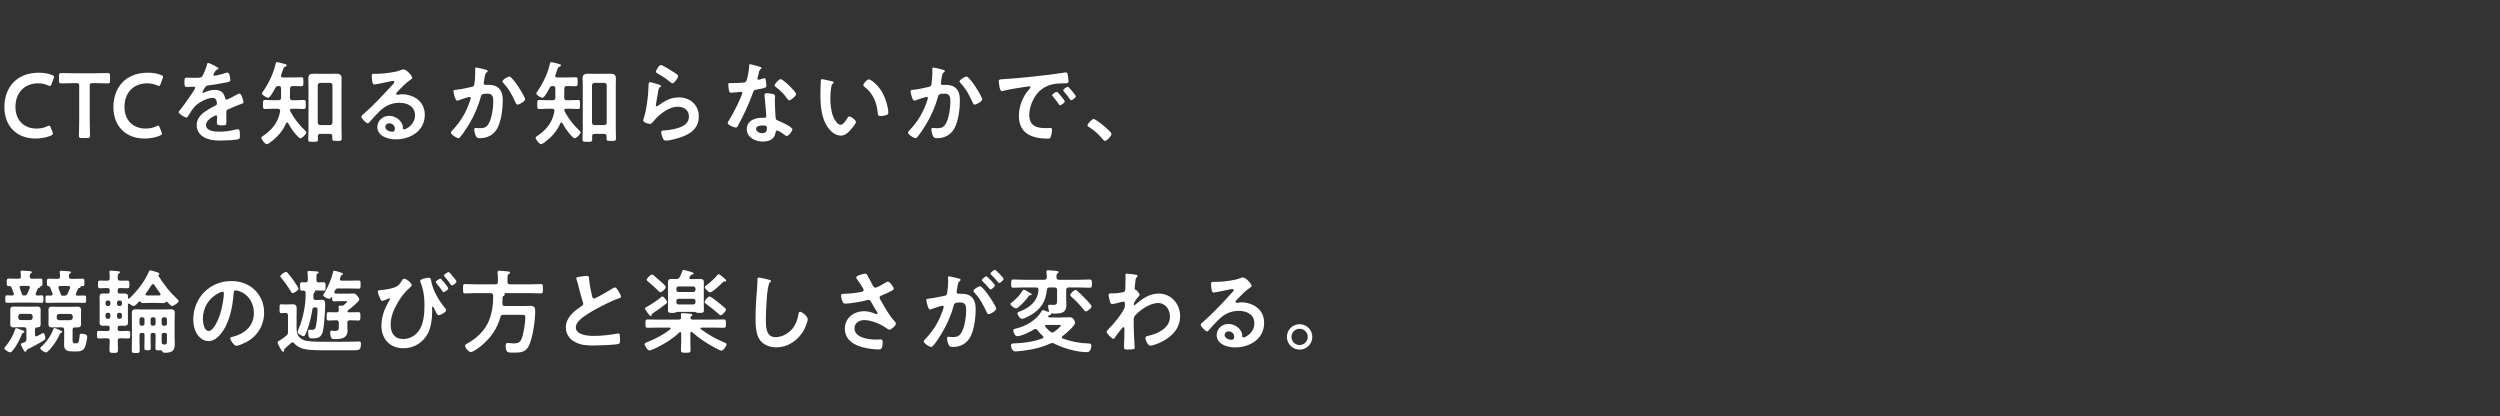
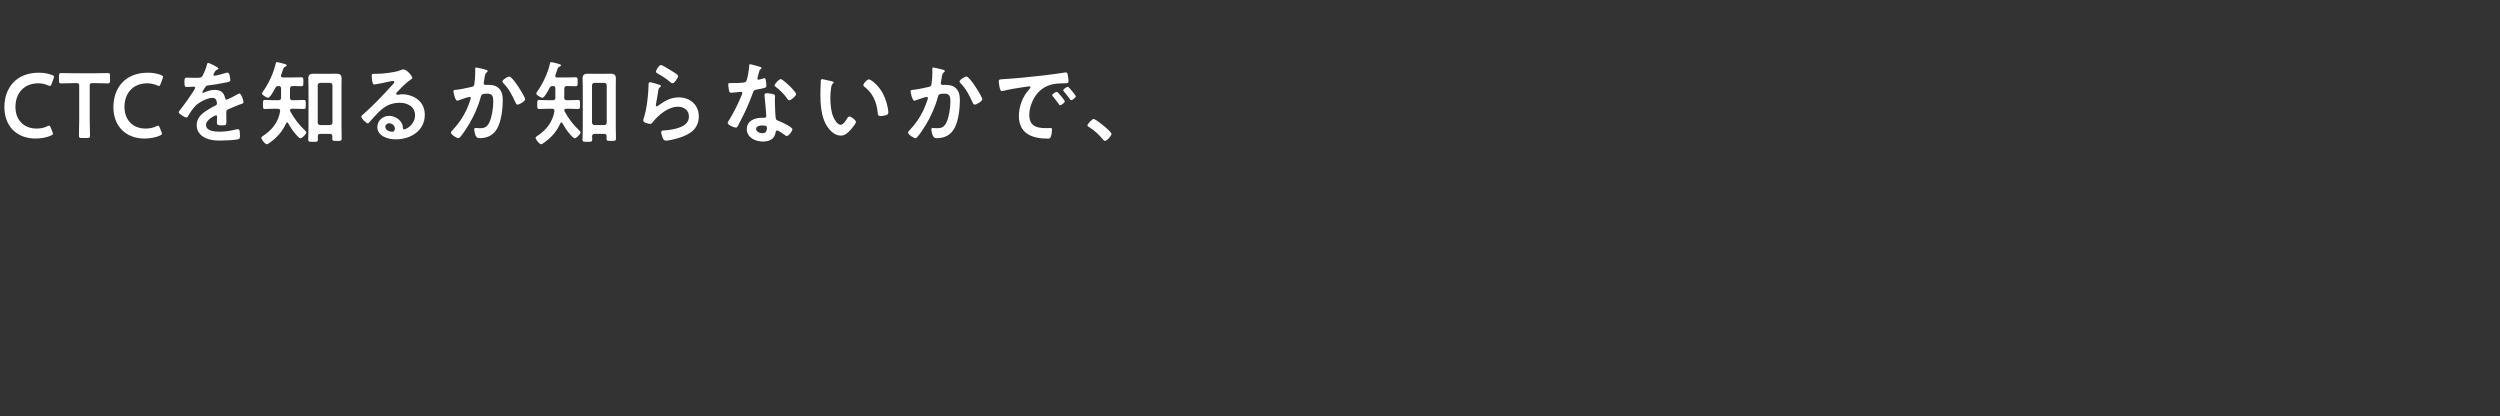
<svg xmlns="http://www.w3.org/2000/svg" width="793" height="132" viewBox="0 0 793 132" fill="none">
  <rect x="0" y="0" width="793" height="132" fill="#333333" stroke="none" />
  <path d="M16.646 41.854C16.733 42.086 16.791 42.26 16.791 42.405C16.791 42.666 16.588 42.811 16.153 43.014C14.761 43.623 12.963 43.942 11.252 43.942C5.249 43.942 1.392 39.94 1.392 33.995C1.392 27.934 5.075 23.062 12.325 23.062C13.833 23.062 15.254 23.294 16.501 23.787C16.936 23.961 17.139 24.106 17.139 24.367C17.139 24.512 17.081 24.686 16.994 24.918L16.356 26.658C16.182 27.093 16.095 27.267 15.863 27.267C15.718 27.267 15.544 27.209 15.283 27.093C14.384 26.687 13.253 26.426 12.18 26.426C7.366 26.426 4.901 29.819 4.901 33.908C4.901 37.997 7.482 40.781 11.629 40.781C12.876 40.781 14.094 40.52 14.993 40.056C15.254 39.911 15.457 39.853 15.573 39.853C15.805 39.853 15.921 40.027 16.095 40.462L16.646 41.854ZM28.461 27.238V37.968C28.461 39.65 28.548 42.84 28.548 43.043C28.548 43.652 28.374 43.768 27.707 43.768H25.88C25.213 43.768 25.039 43.652 25.039 43.043C25.039 42.84 25.126 39.65 25.126 37.968V27.238C25.126 26.513 24.981 26.368 24.256 26.368H23.357C22.139 26.368 19.645 26.455 19.442 26.455C18.833 26.455 18.717 26.281 18.717 25.614V24.019C18.717 23.352 18.833 23.178 19.442 23.178C19.645 23.178 22.284 23.236 23.647 23.236H29.969C31.332 23.236 33.971 23.178 34.174 23.178C34.783 23.178 34.899 23.352 34.899 24.019V25.614C34.899 26.281 34.783 26.455 34.174 26.455C33.971 26.455 31.477 26.368 30.259 26.368H29.331C28.606 26.368 28.461 26.513 28.461 27.238ZM51.225 41.854C51.312 42.086 51.37 42.26 51.37 42.405C51.37 42.666 51.167 42.811 50.732 43.014C49.34 43.623 47.542 43.942 45.831 43.942C39.828 43.942 35.971 39.94 35.971 33.995C35.971 27.934 39.654 23.062 46.904 23.062C48.412 23.062 49.833 23.294 51.08 23.787C51.515 23.961 51.718 24.106 51.718 24.367C51.718 24.512 51.66 24.686 51.573 24.918L50.935 26.658C50.761 27.093 50.674 27.267 50.442 27.267C50.297 27.267 50.123 27.209 49.862 27.093C48.963 26.687 47.832 26.426 46.759 26.426C41.945 26.426 39.48 29.819 39.48 33.908C39.48 37.997 42.061 40.781 46.208 40.781C47.455 40.781 48.673 40.52 49.572 40.056C49.833 39.911 50.036 39.853 50.152 39.853C50.384 39.853 50.5 40.027 50.674 40.462L51.225 41.854ZM66.043 19.959C66.304 19.959 69.291 21.293 69.291 21.728C69.291 21.902 69.088 22.018 68.943 22.076C68.479 22.25 68.363 22.395 67.986 23.062C67.899 23.207 67.696 23.555 67.696 23.729C67.696 23.932 67.841 24.019 68.015 24.019C68.595 24.019 70.77 23.41 71.379 23.207C71.582 23.12 71.901 23.033 72.104 23.033C72.597 23.033 72.742 23.497 72.829 23.903C72.916 24.28 73.061 25.063 73.061 25.469C73.061 25.962 72.133 26.078 71.524 26.194C69.697 26.571 67.87 26.89 66.043 27.093C65.579 27.151 65.463 27.209 65.173 27.557C64.999 27.789 64.187 29.036 64.187 29.239C64.187 29.355 64.303 29.442 64.419 29.442C64.593 29.442 64.796 29.355 64.941 29.268C65.927 28.833 67.029 28.514 68.102 28.514C69.958 28.514 71.031 29.297 71.408 31.124C71.466 31.385 71.553 31.617 71.843 31.617C72.191 31.617 74.772 30.225 75.236 29.964C75.439 29.877 75.758 29.674 75.99 29.674C76.541 29.674 77.237 31.907 77.237 32.4C77.237 32.748 76.918 32.864 76.367 33.038C76.251 33.096 76.106 33.125 75.961 33.183C74.801 33.618 73.67 34.111 72.539 34.604C72.017 34.807 71.785 34.981 71.785 35.561V35.938C71.785 36.837 71.814 37.707 71.814 38.606C71.814 39.65 71.669 39.766 70.567 39.766C69.32 39.766 68.798 39.708 68.798 38.954C68.798 38.316 68.856 37.678 68.856 37.069C68.856 36.808 68.769 36.576 68.479 36.576C68.334 36.576 65.347 37.852 65.347 39.65C65.347 41.593 68.16 41.767 69.552 41.767C71.495 41.767 73.061 41.506 74.946 41.042C75.12 41.013 75.323 40.984 75.526 40.984C75.903 40.984 76.106 41.303 76.106 42.956C76.106 43.826 76.077 44.058 75.439 44.203C74.337 44.464 71.118 44.58 69.871 44.58C68.218 44.58 66.826 44.493 65.289 43.826C63.52 43.043 62.389 41.651 62.389 39.679C62.389 37.069 64.506 35.648 66.507 34.459C67.087 34.111 67.696 33.792 68.305 33.502C68.595 33.357 68.827 33.183 68.827 32.835C68.827 32.632 68.74 32.226 68.682 32.023C68.537 31.385 68.073 31.037 67.406 31.037C65.782 31.037 63.114 32.429 61.983 33.589C61.142 34.43 60.156 35.938 59.547 36.982C59.46 37.127 59.344 37.272 59.141 37.272C58.619 37.272 56.676 36.112 56.676 35.59C56.676 35.358 56.908 35.126 57.053 34.952C57.72 34.227 61.925 28.398 61.925 27.847C61.925 27.586 61.693 27.499 61.287 27.499C60.823 27.499 60.156 27.586 59.257 27.586C58.619 27.586 58.503 27.441 58.503 25.962C58.503 24.802 58.619 24.628 59.344 24.628C59.837 24.628 60.591 24.686 61.432 24.686H62.273C63.027 24.686 63.81 24.657 64.071 24.309C64.564 23.671 65.434 21.409 65.637 20.568C65.695 20.249 65.753 19.959 66.043 19.959ZM101.597 39.679H104.671C105.164 39.621 105.454 39.36 105.454 38.867V27.093C105.454 26.6 105.164 26.339 104.671 26.281H101.597C101.075 26.339 100.785 26.6 100.785 27.093V38.867C100.785 39.36 101.075 39.621 101.597 39.679ZM104.642 42.463H101.597C101.075 42.463 100.843 42.695 100.814 43.246C100.843 43.565 100.843 43.884 100.843 44.232C100.843 45.015 100.495 44.986 99.335 44.986C98.175 44.986 97.769 45.015 97.769 44.261C97.769 43.101 97.856 41.97 97.856 40.81V27.528C97.856 26.658 97.798 25.759 97.798 24.86C97.798 23.671 98.407 23.381 99.509 23.381C100.176 23.381 100.843 23.41 101.51 23.41H104.642C105.309 23.41 105.976 23.381 106.643 23.381C107.716 23.381 108.354 23.642 108.354 24.86C108.354 25.759 108.325 26.629 108.325 27.528V40.52C108.325 41.651 108.383 42.782 108.383 43.942C108.383 44.725 108.006 44.696 106.875 44.696C105.744 44.696 105.396 44.725 105.396 43.942C105.396 43.71 105.425 43.478 105.425 43.246C105.396 42.695 105.164 42.463 104.642 42.463ZM91.969 31.037C92.027 31.559 92.23 31.791 92.752 31.791H93.564C94.521 31.791 95.565 31.704 96.377 31.704C97.015 31.704 96.986 32.052 96.986 33.154C96.986 34.227 97.015 34.575 96.377 34.575C95.623 34.575 94.579 34.488 93.564 34.488H92.607C92.317 34.517 91.998 34.575 91.998 34.923C91.998 35.097 92.056 35.242 92.143 35.416C93.332 37.62 94.927 39.679 96.754 41.39C96.928 41.564 97.16 41.767 97.16 42.028C97.16 42.55 95.826 43.855 95.304 43.855C94.927 43.855 94.231 43.072 93.97 42.782C92.955 41.651 92.114 40.375 91.389 39.041C91.331 38.925 91.244 38.838 91.099 38.838C90.925 38.838 90.838 38.954 90.751 39.099C89.591 41.738 87.88 43.594 85.56 45.276C85.299 45.45 84.893 45.74 84.603 45.74C84.081 45.74 82.892 44.232 82.892 43.739C82.892 43.42 83.356 43.159 83.82 42.84C86.488 41.013 88.373 38.49 88.866 35.242C88.895 34.72 88.663 34.546 88.141 34.488H86.836C85.85 34.488 84.806 34.575 84.023 34.575C83.385 34.575 83.414 34.169 83.414 33.154C83.414 32.11 83.385 31.704 84.023 31.704C84.864 31.704 85.879 31.791 86.836 31.791H88.344C88.866 31.791 89.156 31.559 89.156 31.037V28.108C89.156 27.499 88.953 27.296 88.344 27.296C87.793 27.296 87.619 27.412 87.329 27.876C87.039 28.485 85.676 31.037 85.038 31.037C84.777 31.037 83.095 30.196 83.095 29.674C83.095 29.471 83.443 29.007 83.559 28.833C85.357 26.223 86.749 23.207 87.474 20.104C87.503 19.93 87.561 19.698 87.822 19.698C88.025 19.698 89.04 19.959 89.301 20.017C89.533 20.075 89.736 20.133 89.939 20.191C90.635 20.365 90.925 20.423 90.925 20.713C90.925 20.945 90.635 21.09 90.461 21.177C90.026 21.322 89.997 21.438 89.736 22.163C89.62 22.54 89.446 23.062 89.156 23.845C89.156 23.932 89.127 24.019 89.127 24.077C89.127 24.454 89.388 24.541 89.707 24.57H92.839C93.767 24.57 94.724 24.512 95.565 24.512C96.261 24.512 96.232 24.831 96.232 25.962C96.232 27.064 96.261 27.354 95.565 27.354C94.753 27.354 93.767 27.267 92.839 27.296C92.259 27.296 92.056 27.528 91.998 28.079C91.998 29.065 91.998 30.051 91.969 31.037ZM125.261 40.81C125.261 39.911 124.478 39.099 123.463 39.099C122.825 39.099 122.216 39.563 122.216 40.259C122.216 41.303 123.608 41.796 124.478 41.796C125.029 41.796 125.261 41.274 125.261 40.81ZM127.958 22.018C129.118 22.018 130.8 24.222 130.8 24.715C130.8 24.918 130.481 25.092 130.162 25.324C128.538 26.455 127.32 27.789 125.957 29.21C125.841 29.326 125.667 29.529 125.667 29.703C125.667 29.935 125.899 30.08 126.16 30.08C126.276 30.08 126.421 30.051 126.537 30.022C126.914 29.935 127.349 29.906 127.726 29.906C128.886 29.906 130.249 30.254 131.293 30.776C133.555 31.936 134.744 33.879 134.744 36.402C134.744 41.535 130.191 44.203 125.522 44.203C123.115 44.203 119.693 43.217 119.693 40.259C119.693 38.258 121.462 36.75 123.405 36.75C124.913 36.75 126.45 37.562 127.262 38.809C127.697 39.476 127.784 39.911 127.784 40.665C127.813 40.868 127.9 41.042 128.132 41.042C128.886 41.042 131.641 39.505 131.641 36.576C131.641 33.763 129.263 32.603 126.74 32.603C124.101 32.603 122.1 33.618 120.244 35.445C119.113 36.547 118.069 37.736 117.025 38.925C116.938 39.041 116.851 39.128 116.706 39.128C116.097 39.128 114.618 37.504 114.618 37.04C114.618 36.692 115.053 36.373 115.314 36.17C118.301 33.589 121.665 29.993 124.333 27.064C124.565 26.832 125.087 26.31 125.087 26.02C125.087 25.759 124.826 25.672 124.594 25.672C124.449 25.672 124.072 25.759 123.898 25.788C123.202 25.962 119.113 26.803 118.649 26.803C118.011 26.803 117.924 24.628 117.924 24.135C117.924 23.468 117.953 23.41 118.823 23.41H119.519C121.375 23.41 125.174 23.004 126.856 22.337C127.175 22.221 127.639 22.018 127.958 22.018ZM161.569 24.28C162.642 24.28 166.586 30.747 166.586 31.472C166.586 32.11 164.759 33.183 164.179 33.183C163.802 33.183 163.657 32.806 163.512 32.516C162.352 30.022 161.569 28.369 159.626 26.31C159.51 26.194 159.365 26.02 159.365 25.817C159.365 25.295 161.047 24.28 161.569 24.28ZM151.042 21.409C151.332 21.409 153.536 21.96 153.971 22.076C154.203 22.134 154.696 22.221 154.696 22.54C154.696 22.714 154.58 22.801 154.464 22.888C153.913 23.294 153.855 23.758 153.681 24.773C153.623 25.121 153.565 25.527 153.478 26.02C153.449 26.107 153.42 26.252 153.42 26.339C153.42 26.745 153.71 26.948 154.058 26.948C154.174 26.948 154.29 26.919 154.406 26.919C155.595 26.919 156.668 26.919 157.712 27.586C159.162 28.514 159.481 30.196 159.481 31.791C159.481 34.459 159.017 38.374 157.741 40.694C156.581 42.811 154.609 43.826 152.26 43.826C151.622 43.826 151.245 43.739 150.926 43.13C150.694 42.637 150.433 41.622 150.433 41.071C150.433 40.781 150.52 40.578 150.81 40.578C151.1 40.578 151.593 40.665 152.173 40.665C153.739 40.665 154.464 40.317 155.189 38.896C156.03 37.214 156.465 34.198 156.465 32.342C156.465 30.892 156.378 29.703 154.638 29.703C152.985 29.703 152.695 29.935 152.492 30.747C151.738 33.676 150.346 36.779 148.809 39.36C148.113 40.491 146.779 42.608 145.909 43.536C145.764 43.681 145.59 43.826 145.387 43.826C144.894 43.826 143.038 42.724 143.038 42.057C143.038 41.796 143.27 41.564 143.444 41.39C145.735 38.983 147.417 36.402 148.606 33.299C148.751 32.951 149.331 31.385 149.331 31.124C149.331 30.892 149.186 30.747 148.954 30.747C148.548 30.747 146.141 31.559 145.648 31.762C145.474 31.82 145.213 31.936 145.039 31.936C144.314 31.936 143.821 29.094 143.821 28.949C143.821 28.514 144.314 28.514 144.691 28.485C146.199 28.34 148.026 27.905 149.505 27.586C150.085 27.47 150.375 27.325 150.462 26.716C150.636 25.701 150.752 24.019 150.752 22.975C150.752 22.656 150.723 22.337 150.723 21.989C150.723 21.757 150.723 21.409 151.042 21.409ZM188.597 39.679H191.671C192.164 39.621 192.454 39.36 192.454 38.867V27.093C192.454 26.6 192.164 26.339 191.671 26.281H188.597C188.075 26.339 187.785 26.6 187.785 27.093V38.867C187.785 39.36 188.075 39.621 188.597 39.679ZM191.642 42.463H188.597C188.075 42.463 187.843 42.695 187.814 43.246C187.843 43.565 187.843 43.884 187.843 44.232C187.843 45.015 187.495 44.986 186.335 44.986C185.175 44.986 184.769 45.015 184.769 44.261C184.769 43.101 184.856 41.97 184.856 40.81V27.528C184.856 26.658 184.798 25.759 184.798 24.86C184.798 23.671 185.407 23.381 186.509 23.381C187.176 23.381 187.843 23.41 188.51 23.41H191.642C192.309 23.41 192.976 23.381 193.643 23.381C194.716 23.381 195.354 23.642 195.354 24.86C195.354 25.759 195.325 26.629 195.325 27.528V40.52C195.325 41.651 195.383 42.782 195.383 43.942C195.383 44.725 195.006 44.696 193.875 44.696C192.744 44.696 192.396 44.725 192.396 43.942C192.396 43.71 192.425 43.478 192.425 43.246C192.396 42.695 192.164 42.463 191.642 42.463ZM178.969 31.037C179.027 31.559 179.23 31.791 179.752 31.791H180.564C181.521 31.791 182.565 31.704 183.377 31.704C184.015 31.704 183.986 32.052 183.986 33.154C183.986 34.227 184.015 34.575 183.377 34.575C182.623 34.575 181.579 34.488 180.564 34.488H179.607C179.317 34.517 178.998 34.575 178.998 34.923C178.998 35.097 179.056 35.242 179.143 35.416C180.332 37.62 181.927 39.679 183.754 41.39C183.928 41.564 184.16 41.767 184.16 42.028C184.16 42.55 182.826 43.855 182.304 43.855C181.927 43.855 181.231 43.072 180.97 42.782C179.955 41.651 179.114 40.375 178.389 39.041C178.331 38.925 178.244 38.838 178.099 38.838C177.925 38.838 177.838 38.954 177.751 39.099C176.591 41.738 174.88 43.594 172.56 45.276C172.299 45.45 171.893 45.74 171.603 45.74C171.081 45.74 169.892 44.232 169.892 43.739C169.892 43.42 170.356 43.159 170.82 42.84C173.488 41.013 175.373 38.49 175.866 35.242C175.895 34.72 175.663 34.546 175.141 34.488H173.836C172.85 34.488 171.806 34.575 171.023 34.575C170.385 34.575 170.414 34.169 170.414 33.154C170.414 32.11 170.385 31.704 171.023 31.704C171.864 31.704 172.879 31.791 173.836 31.791H175.344C175.866 31.791 176.156 31.559 176.156 31.037V28.108C176.156 27.499 175.953 27.296 175.344 27.296C174.793 27.296 174.619 27.412 174.329 27.876C174.039 28.485 172.676 31.037 172.038 31.037C171.777 31.037 170.095 30.196 170.095 29.674C170.095 29.471 170.443 29.007 170.559 28.833C172.357 26.223 173.749 23.207 174.474 20.104C174.503 19.93 174.561 19.698 174.822 19.698C175.025 19.698 176.04 19.959 176.301 20.017C176.533 20.075 176.736 20.133 176.939 20.191C177.635 20.365 177.925 20.423 177.925 20.713C177.925 20.945 177.635 21.09 177.461 21.177C177.026 21.322 176.997 21.438 176.736 22.163C176.62 22.54 176.446 23.062 176.156 23.845C176.156 23.932 176.127 24.019 176.127 24.077C176.127 24.454 176.388 24.541 176.707 24.57H179.839C180.767 24.57 181.724 24.512 182.565 24.512C183.261 24.512 183.232 24.831 183.232 25.962C183.232 27.064 183.261 27.354 182.565 27.354C181.753 27.354 180.767 27.267 179.839 27.296C179.259 27.296 179.056 27.528 178.998 28.079C178.998 29.065 178.998 30.051 178.969 31.037ZM206.2 26.078C206.635 26.078 208.665 26.716 209.158 26.89C209.361 26.977 209.68 27.064 209.68 27.296C209.68 27.47 209.535 27.557 209.419 27.615C208.955 27.905 208.926 28.166 208.81 28.746C208.578 30.08 208.404 31.443 208.114 32.777C208.085 32.951 208.027 33.212 208.027 33.386C208.027 33.56 208.114 33.734 208.317 33.734C208.462 33.734 208.578 33.647 208.694 33.56C210.84 32.052 212.58 30.892 215.335 30.892C218.902 30.892 221.657 33.27 221.657 36.924C221.657 41.042 218.583 42.782 215.074 43.826C214.175 44.087 212.203 44.609 211.304 44.609C210.666 44.609 210.492 44.348 210.231 43.797C210.028 43.362 209.738 42.405 209.738 41.912C209.738 41.448 210.086 41.419 210.463 41.39C211.71 41.332 213.102 41.129 214.32 40.81C216.379 40.288 218.525 39.389 218.525 36.924C218.525 34.923 216.901 33.85 215.045 33.85C212 33.85 208.926 36.402 207.099 38.693C206.867 38.983 206.635 39.302 206.229 39.302C205.968 39.302 204.025 39.012 204.025 38.171C204.025 37.881 204.228 37.446 204.315 37.156C204.576 36.228 204.808 35.271 204.982 34.314C205.359 32.226 205.591 30.109 205.678 27.992C205.678 27.76 205.707 27.557 205.707 27.354C205.707 26.513 205.736 26.078 206.2 26.078ZM208.056 22.743C208.056 22.366 208.984 20.626 209.68 20.626C210.115 20.626 212.464 22.134 212.986 22.453C213.421 22.714 215.103 23.642 215.103 24.135C215.103 24.657 213.914 26.426 213.305 26.426C212.986 26.426 212.609 26.02 212.377 25.846C211.275 24.918 209.97 24.077 208.723 23.381C208.433 23.207 208.056 23.062 208.056 22.743ZM241.783 39.795C241.087 39.795 239.84 39.969 239.84 40.897C239.84 41.796 241 42.26 241.754 42.26C242.798 42.26 243.262 41.709 243.262 40.694C243.262 40.114 243.233 39.795 241.783 39.795ZM243.204 29.558C243.755 29.558 244.741 29.732 245.263 29.848C245.582 29.935 245.843 30.109 245.843 30.457C245.843 30.515 245.785 31.385 245.785 31.994C245.785 32.835 245.93 37.011 246.075 37.62C246.162 38.055 246.539 38.171 246.974 38.345C247.061 38.374 247.177 38.432 247.264 38.461C247.931 38.722 251.353 40.317 251.353 41.013C251.353 41.477 250.28 43.13 249.555 43.13C249.265 43.13 249.004 42.869 248.801 42.724C248.366 42.405 246.945 41.39 246.481 41.39C246.162 41.39 246.046 41.796 246.017 42.057C245.669 44.174 243.958 44.899 241.986 44.899C239.637 44.899 236.882 43.652 236.882 40.955C236.882 38.287 239.405 37.359 241.696 37.359H242.45C242.798 37.359 243.059 37.214 243.059 36.866C243.059 35.938 242.624 31.733 242.537 30.602C242.537 30.457 242.508 30.341 242.508 30.196C242.508 29.732 242.769 29.558 243.204 29.558ZM247.641 25.092C248.366 25.092 252.513 29.065 252.513 29.819C252.513 30.515 250.86 31.82 250.338 31.82C250.048 31.82 249.845 31.501 249.7 31.298C248.801 29.935 247.38 28.543 246.075 27.557C245.959 27.47 245.698 27.296 245.698 27.093C245.698 26.687 247.032 25.092 247.641 25.092ZM237.897 20.365C238.216 20.365 240.623 21.061 241.087 21.206C241.232 21.264 241.551 21.351 241.551 21.554C241.551 21.757 241.348 21.873 241.087 22.076C240.855 22.279 240.652 23.294 240.565 23.613C240.478 23.845 240.246 24.773 240.246 24.918C240.246 25.121 240.362 25.295 240.565 25.295C240.768 25.295 241.957 24.947 242.218 24.86C242.305 24.831 242.421 24.802 242.508 24.802C242.856 24.802 242.885 25.324 242.943 25.672C243.001 26.078 243.088 26.803 243.088 27.209C243.088 27.847 242.74 27.905 240.072 28.398C239.028 28.572 239.057 28.775 238.709 29.732C237.433 33.299 235.78 36.75 233.982 40.056C233.808 40.346 233.721 40.462 233.402 40.462C232.764 40.462 230.821 39.621 230.821 39.012C230.821 38.751 231.198 38.2 231.343 37.968C232.532 36.025 233.924 33.357 234.794 31.269C234.939 30.95 235.461 29.732 235.461 29.5C235.461 29.326 235.316 29.123 235.055 29.123C234.823 29.123 232.59 29.413 231.923 29.413C231.43 29.413 231.314 29.152 231.198 28.485C231.14 28.137 230.995 27.093 230.995 26.803C230.995 26.426 231.198 26.339 231.517 26.339H232.851C233.837 26.339 234.852 26.31 235.838 26.194C236.215 26.136 236.476 26.107 236.708 25.73C237.143 25.005 237.636 21.786 237.636 20.858C237.636 20.655 237.636 20.365 237.897 20.365ZM273.857 27.006C273.857 26.455 275.017 25.179 275.597 25.179C276.235 25.179 278.671 27.006 280.063 29.674C280.875 31.211 281.774 33.966 281.774 35.706C281.774 36.257 281.484 36.402 280.991 36.547C280.527 36.692 279.86 36.808 279.367 36.808C278.439 36.808 278.468 36.402 278.41 35.706C278.062 32.313 276.873 29.558 274.118 27.441C273.944 27.325 273.857 27.209 273.857 27.006ZM260.778 25.121C261.155 25.121 263.301 25.672 263.794 25.759C264.026 25.817 264.432 25.875 264.432 26.165C264.432 26.339 264.316 26.397 264.142 26.542C263.736 26.861 263.707 27.441 263.62 27.934C263.475 28.949 263.388 29.964 263.388 31.008C263.388 32.951 263.562 35.242 264.316 37.069C264.664 37.881 265.621 39.592 266.636 39.592C267.448 39.592 268.289 38.316 268.637 37.678C268.811 37.388 269.043 36.953 269.42 36.953C270.029 36.953 271.508 38.142 271.508 38.664C271.508 39.215 270.203 40.723 269.797 41.187C268.956 42.144 268.057 43.014 266.694 43.014C264.548 43.014 262.866 41.071 261.909 39.302C260.459 36.576 260.227 32.922 260.227 29.848C260.227 29.384 260.314 25.701 260.372 25.44C260.401 25.208 260.575 25.121 260.778 25.121ZM306.569 24.28C307.642 24.28 311.586 30.747 311.586 31.472C311.586 32.11 309.759 33.183 309.179 33.183C308.802 33.183 308.657 32.806 308.512 32.516C307.352 30.022 306.569 28.369 304.626 26.31C304.51 26.194 304.365 26.02 304.365 25.817C304.365 25.295 306.047 24.28 306.569 24.28ZM296.042 21.409C296.332 21.409 298.536 21.96 298.971 22.076C299.203 22.134 299.696 22.221 299.696 22.54C299.696 22.714 299.58 22.801 299.464 22.888C298.913 23.294 298.855 23.758 298.681 24.773C298.623 25.121 298.565 25.527 298.478 26.02C298.449 26.107 298.42 26.252 298.42 26.339C298.42 26.745 298.71 26.948 299.058 26.948C299.174 26.948 299.29 26.919 299.406 26.919C300.595 26.919 301.668 26.919 302.712 27.586C304.162 28.514 304.481 30.196 304.481 31.791C304.481 34.459 304.017 38.374 302.741 40.694C301.581 42.811 299.609 43.826 297.26 43.826C296.622 43.826 296.245 43.739 295.926 43.13C295.694 42.637 295.433 41.622 295.433 41.071C295.433 40.781 295.52 40.578 295.81 40.578C296.1 40.578 296.593 40.665 297.173 40.665C298.739 40.665 299.464 40.317 300.189 38.896C301.03 37.214 301.465 34.198 301.465 32.342C301.465 30.892 301.378 29.703 299.638 29.703C297.985 29.703 297.695 29.935 297.492 30.747C296.738 33.676 295.346 36.779 293.809 39.36C293.113 40.491 291.779 42.608 290.909 43.536C290.764 43.681 290.59 43.826 290.387 43.826C289.894 43.826 288.038 42.724 288.038 42.057C288.038 41.796 288.27 41.564 288.444 41.39C290.735 38.983 292.417 36.402 293.606 33.299C293.751 32.951 294.331 31.385 294.331 31.124C294.331 30.892 294.186 30.747 293.954 30.747C293.548 30.747 291.141 31.559 290.648 31.762C290.474 31.82 290.213 31.936 290.039 31.936C289.314 31.936 288.821 29.094 288.821 28.949C288.821 28.514 289.314 28.514 289.691 28.485C291.199 28.34 293.026 27.905 294.505 27.586C295.085 27.47 295.375 27.325 295.462 26.716C295.636 25.701 295.752 24.019 295.752 22.975C295.752 22.656 295.723 22.337 295.723 21.989C295.723 21.757 295.723 21.409 296.042 21.409ZM316.806 25.846C316.806 25.092 317.212 25.179 318.488 25.092C322.722 24.831 326.956 24.396 331.161 23.903C333.365 23.642 335.569 23.352 337.744 23.004C337.86 22.975 338.005 22.975 338.121 22.975C338.556 22.975 338.614 23.352 338.672 23.7C338.788 24.193 338.933 25.324 338.933 25.817C338.933 26.455 338.324 26.397 337.628 26.426C335.946 26.455 334.467 26.455 332.814 27.035C330.581 27.847 329.015 29.268 327.884 31.356C327.043 32.893 326.492 34.691 326.492 36.46C326.492 39.824 328.638 40.636 331.596 40.636C332.089 40.636 332.727 40.607 333.046 40.607C333.481 40.607 333.713 40.636 333.713 41.1C333.713 41.68 333.51 42.956 333.278 43.478C333.075 43.913 332.843 43.971 332.35 43.971C327.42 43.971 323.186 42.405 323.186 36.75C323.186 33.792 324.404 30.602 326.376 28.427C326.695 28.079 326.869 27.876 326.869 27.731C326.869 27.47 326.637 27.383 326.434 27.383C326.231 27.383 324.897 27.615 324.607 27.644C322.664 27.934 320.054 28.34 318.198 28.833C318.053 28.862 317.908 28.891 317.763 28.891C317.357 28.891 317.212 28.253 317.125 27.934C317.009 27.441 316.806 26.339 316.806 25.846ZM338.73 27.528C339.02 27.528 341.253 30.225 341.253 30.573C341.253 30.979 340.122 31.791 339.774 31.791C339.571 31.791 339.455 31.559 339.339 31.414C338.875 30.718 338.034 29.645 337.454 29.007C337.367 28.92 337.251 28.746 337.251 28.63C337.251 28.282 338.382 27.528 338.73 27.528ZM335.221 29.123C335.54 29.123 337.744 31.82 337.744 32.168C337.744 32.603 336.584 33.386 336.265 33.386C336.062 33.386 335.975 33.183 335.859 33.038C335.279 32.197 334.641 31.385 334.003 30.602C333.916 30.515 333.742 30.341 333.742 30.196C333.742 29.848 334.902 29.123 335.221 29.123ZM344.943 39.766C344.943 39.273 346.422 37.736 346.915 37.736C347.582 37.736 352.57 41.738 352.57 42.463C352.57 43.101 351.12 44.696 350.453 44.696C350.221 44.696 350.018 44.435 349.873 44.261C348.626 42.724 347.147 41.361 345.465 40.317C345.262 40.201 344.943 40.027 344.943 39.766Z" fill="white" />
-   <path d="M18.531 104.519C18.763 104.635 18.966 104.722 19.111 104.78C19.314 104.838 19.72 105.012 19.72 105.273C19.72 105.36 19.633 105.505 19.372 105.592C19.14 105.65 19.053 105.708 18.908 106.085C17.922 108.492 15.283 111.798 14.558 111.798C14.21 111.798 12.76 110.957 12.76 110.435C12.76 110.232 12.963 110.087 13.108 109.971C14.703 108.579 16.182 106.462 16.907 104.461C16.965 104.287 17.023 104.055 17.255 104.055C17.516 104.055 18.067 104.316 18.531 104.519ZM6.554 104.577C6.844 104.693 7.105 104.78 7.279 104.838C7.453 104.896 7.743 105.012 7.743 105.244C7.743 105.418 7.54 105.505 7.395 105.563C7.076 105.65 7.076 105.708 6.931 106.056C6.206 107.854 5.162 109.884 3.886 111.363C3.712 111.566 3.567 111.769 3.277 111.769C2.784 111.769 1.392 111.015 1.392 110.464C1.392 110.29 1.566 110.087 1.682 109.971C3.045 108.347 4.06 106.694 4.727 104.664C4.843 104.345 4.872 104.084 5.133 104.084C5.365 104.084 6.032 104.345 6.554 104.577ZM17.98 100.372V100.749C18.038 101.271 18.299 101.503 18.792 101.561H22.272C22.765 101.503 23.026 101.271 23.084 100.749V100.372C23.026 99.879 22.765 99.589 22.272 99.589H18.792C18.299 99.589 18.038 99.879 17.98 100.372ZM24.534 103.852H23.78C23.229 103.852 23.026 104.084 23.026 104.635V107.912C23.026 108.869 23.316 108.898 23.867 108.898H24.099C24.882 108.898 25.056 108.492 25.23 106.781C25.288 106.027 25.259 105.853 25.868 105.853C26.535 105.853 27.666 105.998 27.666 106.839C27.666 107.245 27.55 107.651 27.492 108.028C27.318 108.898 27.115 110.116 26.506 110.783C25.984 111.363 25.143 111.479 24.389 111.479H23.229C21.692 111.479 20.329 111.334 20.329 109.42C20.329 108.782 20.358 108.144 20.358 107.535V104.635C20.358 104.055 20.126 103.823 19.546 103.823H18.241C17.661 103.823 17.11 103.852 16.559 103.852C15.805 103.852 15.37 103.649 15.37 102.808C15.37 102.402 15.399 102.025 15.399 101.619V99.531C15.399 99.125 15.37 98.719 15.37 98.313C15.37 97.53 15.776 97.269 16.501 97.269C17.081 97.269 17.661 97.327 18.241 97.327H22.852C23.403 97.327 23.983 97.269 24.534 97.269C25.317 97.269 25.723 97.53 25.723 98.342C25.723 98.748 25.694 99.125 25.694 99.531V101.619C25.694 101.996 25.723 102.402 25.723 102.779C25.723 103.62 25.288 103.852 24.534 103.852ZM19.256 93.267C19.343 93.586 19.459 93.789 19.807 93.789H20.358C20.996 93.789 21.228 93.644 21.489 93.093C21.75 92.542 21.982 91.991 22.185 91.44C22.214 91.324 22.243 91.295 22.243 91.179C22.243 90.831 21.953 90.715 21.663 90.715H19.082C18.792 90.715 18.531 90.831 18.531 91.179C18.531 91.266 18.531 91.353 18.56 91.44C18.734 91.846 19.14 92.89 19.256 93.267ZM21.837 87.67C21.837 88.25 22.069 88.453 22.62 88.453H23.374C24.302 88.453 25.23 88.395 26.187 88.395C26.796 88.395 26.767 88.714 26.767 89.584C26.767 90.541 26.767 90.773 26.129 90.773C25.984 90.773 25.81 90.744 25.665 90.744C25.578 90.773 25.578 90.802 25.578 90.918C25.578 91.121 25.491 91.266 25.288 91.295C25.027 91.324 24.824 91.382 24.737 91.643C24.505 92.107 24.331 92.6 24.099 93.064C24.07 93.151 24.041 93.238 24.041 93.325C24.041 93.76 24.447 93.76 24.592 93.789C25.317 93.789 26.042 93.731 26.738 93.731C27.318 93.731 27.318 94.021 27.318 94.92C27.318 95.79 27.318 96.08 26.738 96.08C26.071 96.08 25.114 96.022 24.244 96.022H17.487C16.617 96.022 15.631 96.08 14.993 96.08C14.413 96.08 14.413 95.819 14.413 94.92C14.413 93.992 14.413 93.731 14.993 93.731C15.312 93.731 15.776 93.76 16.124 93.76C16.414 93.731 16.704 93.644 16.704 93.296C16.704 93.209 16.675 93.151 16.646 93.064C16.414 92.455 16.153 91.875 15.95 91.266C15.805 90.947 15.689 90.831 15.341 90.773C14.906 90.715 14.877 90.483 14.877 89.584C14.877 88.685 14.877 88.395 15.457 88.395C16.385 88.395 17.313 88.482 18.241 88.453C18.792 88.453 19.024 88.25 19.053 87.699C19.024 87.322 19.053 86.887 18.966 86.51C18.966 86.452 18.937 86.336 18.937 86.249C18.937 85.93 19.169 85.901 19.43 85.901C19.952 85.901 21.17 85.988 21.692 86.046C21.982 86.075 22.504 86.075 22.504 86.423C22.504 86.568 22.359 86.655 22.156 86.8C21.837 87.003 21.837 87.264 21.837 87.67ZM5.8 100.343V100.749C5.858 101.242 6.09 101.532 6.612 101.532H9.57C10.063 101.532 10.353 101.242 10.353 100.749V100.343C10.353 99.85 10.063 99.56 9.57 99.56H6.612C6.09 99.56 5.858 99.85 5.8 100.343ZM11.745 103.852C11.281 103.852 11.107 104.055 11.107 104.519V106.172C11.107 106.433 11.194 106.694 11.513 106.694C11.716 106.694 12.325 106.317 12.499 106.23C13.021 105.94 13.601 105.621 13.659 105.621C14.007 105.621 14.355 106.317 14.355 107.1C14.355 107.39 14.326 107.68 14.036 107.883C12.934 108.637 11.281 109.478 10.092 110.116C9.918 110.203 9.744 110.29 9.599 110.348C8.99 110.667 8.468 110.899 8.41 111.102C8.352 111.363 8.294 111.566 8.062 111.566C7.743 111.566 7.569 111.16 7.337 110.783C7.192 110.522 6.612 109.391 6.612 109.188C6.612 108.985 6.815 108.898 7.25 108.753C7.917 108.521 8.381 108.434 8.381 107.593V104.606C8.381 104.026 8.12 103.794 7.569 103.794H5.916C5.394 103.794 4.872 103.852 4.35 103.852C3.596 103.852 3.248 103.562 3.248 102.779C3.248 102.373 3.277 101.967 3.277 101.561V99.531C3.277 99.125 3.248 98.719 3.248 98.313C3.248 97.53 3.596 97.24 4.35 97.24C4.872 97.24 5.394 97.269 5.916 97.269H10.266C10.759 97.269 11.281 97.24 11.774 97.24C12.557 97.24 12.905 97.53 12.905 98.313C12.905 98.719 12.876 99.125 12.876 99.531V101.561C12.876 101.967 12.905 102.373 12.905 102.779C12.905 103.591 12.528 103.852 11.745 103.852ZM6.931 93.18C7.018 93.47 7.105 93.702 7.424 93.731H7.714C8.207 93.731 8.439 93.644 8.671 93.18C8.932 92.6 9.193 91.991 9.425 91.411C9.454 91.324 9.483 91.237 9.483 91.15C9.483 90.802 9.193 90.686 8.903 90.686H6.786C6.496 90.686 6.206 90.802 6.206 91.15C6.206 91.237 6.235 91.324 6.264 91.382C6.438 91.875 6.786 92.716 6.931 93.18ZM9.425 87.67C9.454 88.221 9.686 88.424 10.208 88.424C11.107 88.453 11.977 88.366 12.876 88.366C13.485 88.366 13.456 88.685 13.456 89.555C13.456 90.599 13.456 90.715 12.847 90.744C12.789 90.744 12.789 90.773 12.789 90.831V90.947C12.789 91.15 12.673 91.237 12.47 91.266C12.238 91.324 12.064 91.353 11.948 91.614C11.774 92.078 11.571 92.571 11.368 93.035C11.339 93.122 11.31 93.18 11.31 93.267C11.31 93.615 11.571 93.702 11.832 93.731C12.151 93.702 12.934 93.673 13.195 93.673C13.775 93.673 13.775 93.963 13.775 94.862C13.775 95.761 13.775 96.051 13.195 96.051C12.47 96.051 11.455 95.993 10.527 95.993H4.901C3.973 95.993 2.987 96.051 2.233 96.051C1.653 96.051 1.682 95.732 1.682 94.862C1.682 93.963 1.653 93.673 2.233 93.673C2.639 93.673 3.393 93.702 3.857 93.731C4.147 93.702 4.408 93.586 4.408 93.267C4.408 93.151 4.379 93.093 4.35 93.006L3.654 91.208C3.538 90.918 3.393 90.744 3.045 90.744H2.755C2.146 90.744 2.146 90.483 2.146 89.555C2.146 88.685 2.146 88.366 2.726 88.366C3.596 88.366 4.553 88.424 5.481 88.424H5.858C6.38 88.424 6.641 88.221 6.641 87.67C6.641 87.264 6.612 86.858 6.554 86.481C6.525 86.394 6.525 86.278 6.525 86.191C6.525 85.872 6.786 85.843 7.047 85.843C7.482 85.843 8.816 85.93 9.309 85.988C9.57 86.017 10.092 86.017 10.092 86.365C10.092 86.539 9.947 86.626 9.744 86.742C9.425 86.974 9.425 87.264 9.425 87.67ZM34.336 99.212H34.162C33.756 99.212 33.466 99.473 33.466 99.879V100.43C33.466 100.836 33.756 101.126 34.162 101.126H34.336C34.742 101.126 35.003 100.836 35.003 100.43V99.879C35.003 99.473 34.742 99.212 34.336 99.212ZM37.12 99.879V100.43C37.12 100.836 37.41 101.126 37.816 101.126H37.99C38.396 101.126 38.686 100.836 38.686 100.43V99.879C38.686 99.473 38.396 99.212 37.99 99.212H37.816C37.41 99.212 37.12 99.473 37.12 99.879ZM35.003 96.399V95.993C35.003 95.587 34.742 95.297 34.336 95.297H34.162C33.756 95.297 33.466 95.587 33.466 95.993V96.399C33.466 96.805 33.756 97.066 34.162 97.066H34.336C34.742 97.066 35.003 96.805 35.003 96.399ZM37.816 97.066H37.99C38.396 97.066 38.686 96.805 38.686 96.399V95.993C38.686 95.587 38.396 95.297 37.99 95.297H37.816C37.41 95.297 37.12 95.587 37.12 95.993V96.399C37.12 96.805 37.41 97.066 37.816 97.066ZM48.952 90.367C48.865 90.222 48.72 90.106 48.546 90.106C48.372 90.106 48.227 90.193 48.14 90.338C47.502 91.266 46.922 92.194 46.255 93.093C46.197 93.18 46.168 93.238 46.168 93.383C46.168 93.615 46.342 93.702 46.574 93.731H50.547C50.75 93.702 50.924 93.615 50.924 93.383C50.924 93.267 50.895 93.18 50.837 93.093C50.141 92.165 49.59 91.353 48.952 90.367ZM44.022 95.732C43.674 96.109 42.891 97.066 42.398 97.066C41.992 97.066 41.441 96.631 41.122 96.399C41.035 96.341 40.977 96.312 40.861 96.312C40.629 96.312 40.571 96.457 40.571 96.66V101.097C40.571 101.503 40.6 101.909 40.6 102.344C40.6 103.098 40.194 103.33 39.498 103.33C39.005 103.33 38.512 103.301 38.019 103.301C37.526 103.33 37.323 103.504 37.323 103.968V104.316C37.323 104.809 37.526 105.012 38.019 105.012H38.425C39.179 105.012 39.904 104.954 40.658 104.954C41.325 104.954 41.296 105.273 41.296 106.172C41.296 107.071 41.296 107.361 40.658 107.361C39.904 107.361 39.15 107.303 38.425 107.303H38.135C37.584 107.303 37.352 107.535 37.352 108.086C37.352 109.043 37.41 110 37.41 110.957C37.41 111.914 37.149 111.943 36.076 111.943C35.003 111.943 34.713 111.885 34.713 110.957C34.713 110.029 34.8 109.072 34.8 108.115C34.8 107.535 34.568 107.303 33.988 107.303H33.64C32.886 107.303 32.132 107.361 31.378 107.361C30.74 107.361 30.769 107.042 30.769 106.172C30.769 105.215 30.74 104.954 31.407 104.954C32.161 104.954 32.886 105.012 33.64 105.012H34.104C34.597 105.012 34.8 104.809 34.8 104.316V103.968C34.8 103.504 34.597 103.301 34.133 103.301C33.64 103.272 33.147 103.33 32.654 103.33C31.958 103.33 31.581 103.069 31.581 102.344C31.581 101.909 31.61 101.503 31.61 101.097V95.326C31.61 94.92 31.581 94.514 31.581 94.079C31.581 93.296 31.987 93.093 32.712 93.093C33.176 93.093 33.64 93.122 34.104 93.122C34.597 93.093 34.8 92.919 34.8 92.426V92.078C34.8 91.614 34.597 91.382 34.104 91.382H33.524C32.828 91.382 32.132 91.44 31.697 91.44C31.059 91.44 31.088 91.121 31.088 90.222C31.088 89.294 31.059 89.004 31.697 89.004C32.219 89.004 32.857 89.033 33.524 89.033H33.988C34.568 89.033 34.8 88.801 34.8 88.25C34.829 87.641 34.771 87.061 34.713 86.481V86.22C34.713 85.93 34.916 85.843 35.177 85.843C35.67 85.843 36.163 85.93 36.656 85.959C37.584 86.017 38.048 86.046 38.048 86.365C38.048 86.539 37.932 86.597 37.671 86.771C37.323 87.032 37.352 87.467 37.323 88.279C37.352 88.83 37.613 89.033 38.135 89.033H38.57C39.237 89.033 39.875 89.004 40.397 89.004C41.035 89.004 41.035 89.323 41.035 90.222C41.035 91.121 41.035 91.44 40.397 91.44C39.962 91.44 39.266 91.382 38.57 91.382H38.019C37.526 91.382 37.323 91.585 37.323 92.078V92.426C37.323 92.919 37.526 93.093 38.019 93.122C38.483 93.122 38.976 93.093 39.44 93.093C40.136 93.093 40.6 93.296 40.6 94.05C40.6 94.166 40.571 94.282 40.571 94.398C40.6 94.572 40.658 94.746 40.861 94.746C40.948 94.746 41.035 94.688 41.093 94.63C43.529 92.281 45.791 89.439 47.154 86.307C47.27 86.017 47.357 85.756 47.647 85.756C47.937 85.756 48.952 86.075 49.3 86.191C49.735 86.307 50.576 86.51 50.576 86.858C50.576 86.974 50.489 87.09 50.402 87.148C50.315 87.206 50.228 87.293 50.228 87.38C50.228 87.438 50.257 87.438 50.257 87.496C52.084 90.367 53.679 92.484 56.173 94.804C56.376 95.007 56.666 95.239 56.666 95.529C56.666 96.022 55.1 97.066 54.578 97.066C54.288 97.066 53.737 96.486 53.36 96.109C53.244 95.993 53.012 95.674 52.867 95.674C52.664 95.674 52.548 95.819 52.432 95.935C52.258 96.109 52.084 96.138 51.881 96.138C51.127 96.138 50.402 96.08 49.648 96.08H47.531C46.777 96.08 46.023 96.138 45.298 96.138C44.834 96.138 44.747 95.964 44.631 95.761C44.573 95.645 44.457 95.558 44.341 95.558C44.196 95.558 44.109 95.645 44.022 95.732ZM51.301 108.666C51.359 109.13 51.591 109.217 52.026 109.275H52.316C52.983 109.275 52.954 108.84 52.954 107.883V106.288C52.954 105.795 52.751 105.592 52.287 105.592H51.968C51.504 105.592 51.272 105.795 51.272 106.288V107.361C51.272 107.796 51.301 108.231 51.301 108.666ZM51.968 103.33H52.287C52.693 103.33 52.954 103.04 52.954 102.634V101.329C52.954 100.894 52.693 100.633 52.287 100.633H51.968C51.562 100.633 51.272 100.894 51.272 101.329V102.634C51.272 103.04 51.562 103.33 51.968 103.33ZM48.459 103.33H48.662C49.068 103.33 49.358 103.04 49.358 102.634V101.329C49.358 100.894 49.068 100.633 48.662 100.633H48.459C48.053 100.633 47.763 100.894 47.763 101.329V102.634C47.763 103.04 48.053 103.33 48.459 103.33ZM45.849 102.634V101.329C45.849 100.894 45.559 100.633 45.153 100.633H44.95C44.544 100.633 44.254 100.894 44.254 101.329V102.634C44.254 103.04 44.544 103.33 44.95 103.33H45.153C45.559 103.33 45.849 103.04 45.849 102.634ZM45.153 105.592H44.95C44.457 105.592 44.254 105.795 44.254 106.288V107.796C44.254 108.898 44.312 110 44.312 111.131C44.312 111.943 44.109 111.972 43.094 111.972C42.05 111.972 41.789 111.943 41.789 111.16C41.789 110.029 41.847 108.898 41.847 107.796V101.648C41.847 100.865 41.818 100.082 41.818 99.299C41.818 98.371 42.224 98.11 43.123 98.11C43.819 98.11 44.544 98.168 45.269 98.168H51.968C52.693 98.168 53.389 98.11 54.114 98.11C55.013 98.11 55.448 98.342 55.448 99.299C55.448 100.082 55.39 100.836 55.39 101.619V107.129C55.39 107.767 55.448 108.405 55.448 109.043C55.448 111.131 54.723 111.885 52.403 111.885C52.026 111.885 51.62 111.856 51.475 111.479C51.359 111.276 51.301 111.102 50.953 111.102C50.837 111.102 50.634 111.131 50.489 111.131C49.561 111.131 49.3 111.131 49.3 110.377C49.3 109.362 49.358 108.376 49.358 107.361V106.288C49.358 105.795 49.155 105.592 48.662 105.592H48.459C47.966 105.592 47.763 105.795 47.763 106.288V107.361C47.763 108.347 47.821 109.362 47.821 110.348C47.821 111.044 47.647 111.102 46.806 111.102C45.994 111.102 45.791 111.044 45.791 110.348C45.791 109.362 45.849 108.347 45.849 107.361V106.288C45.849 105.795 45.646 105.592 45.153 105.592ZM70.557 92.542C70.325 92.542 69.803 92.745 69.571 92.861C66.265 94.427 64.351 97.53 64.351 101.213C64.351 102.286 64.728 104.983 66.207 104.983C67.657 104.983 69.281 101.677 70.093 98.719C70.47 97.327 71.021 94.456 71.021 93.064C71.021 92.774 70.876 92.542 70.557 92.542ZM73.341 89.149C76.183 89.149 78.793 89.99 80.852 92.02C82.795 93.963 83.781 96.399 83.781 99.154C83.781 103.185 81.664 106.636 78.126 108.521C77.459 108.869 75.661 109.681 74.965 109.681C74.211 109.681 73.022 107.883 73.022 107.245C73.022 106.955 73.457 106.897 73.747 106.839C77.546 105.94 80.533 103.446 80.533 99.299C80.533 96.196 78.909 93.412 75.893 92.368C75.632 92.281 75.052 92.107 74.791 92.107C74.124 92.107 74.124 92.745 74.095 93.238C73.776 97.472 72.761 102.634 69.977 105.969C69.02 107.129 67.744 108.202 66.149 108.202C64.38 108.202 62.988 106.926 62.205 105.447C61.567 104.258 61.306 102.692 61.306 101.329C61.306 94.543 66.497 89.149 73.341 89.149ZM94.685 91.585C94.685 92.107 93.235 92.977 92.858 92.977C92.568 92.977 92.365 92.658 92.046 92.107C91.959 91.962 91.872 91.788 91.756 91.614C91.234 90.773 89.9 88.946 89.262 88.192C89.146 88.047 88.914 87.815 88.914 87.612C88.914 87.148 90.364 86.22 90.741 86.22C90.944 86.22 91.089 86.423 91.234 86.568C91.785 87.177 92.51 88.134 93.003 88.801C93.293 89.207 94.685 91.208 94.685 91.585ZM90.248 110.667C90.161 110.812 90.161 110.841 90.132 111.044C90.103 111.276 90.074 111.595 89.784 111.595C89.32 111.595 88.044 108.927 88.044 108.637C88.044 108.347 88.392 108.173 89.088 107.738C89.726 107.361 90.248 106.955 90.799 106.491C91.292 106.114 91.35 105.853 91.35 105.244V100.082C91.35 99.502 91.118 99.27 90.567 99.27H90.451C90.074 99.27 89.494 99.328 89.175 99.328C88.711 99.328 88.682 98.98 88.682 98.371V97.501C88.682 96.863 88.711 96.515 89.175 96.515C89.465 96.515 90.045 96.573 90.451 96.573H91.379C91.843 96.573 92.336 96.515 92.829 96.515C93.786 96.515 94.105 96.95 94.105 97.849C94.105 98.661 94.076 99.473 94.076 100.314V103.997C94.076 105.882 94.511 107.129 96.367 107.883C97.527 108.347 100.253 108.405 102.486 108.405H104.951C107.3 108.405 109.678 108.434 112.027 108.376C112.636 108.376 113.245 108.318 113.854 108.318C114.376 108.318 114.492 108.521 114.492 109.014C114.492 110.928 113.883 111.102 112.607 111.102H102.022C99.847 111.102 96.947 111.044 95.381 110.348C94.569 110 93.902 109.565 93.322 108.898C93.148 108.753 93.003 108.608 92.771 108.608C92.568 108.608 92.452 108.695 92.307 108.811C91.698 109.391 90.741 110.174 90.248 110.667ZM100.166 95.152H100.717C101.181 95.152 101.645 95.094 102.109 95.094C103.008 95.094 103.153 95.645 103.153 96.399C103.153 98.313 102.834 103.301 102.428 105.041C101.964 106.897 101.094 107.332 99.238 107.332C98.368 107.332 97.759 107.477 97.759 105.331C97.759 104.78 97.788 104.577 98.078 104.577C98.281 104.577 98.6 104.635 98.977 104.635C99.586 104.635 99.934 104.461 100.108 103.852C100.485 102.634 100.717 99.734 100.717 98.429C100.717 97.617 100.688 97.501 99.847 97.501C99.412 97.501 99.18 97.646 99.093 98.11C98.803 99.995 98.136 102.953 97.44 104.722C96.918 106.085 96.657 106.636 96.28 106.636C95.932 106.636 94.395 105.94 94.395 105.302C94.395 105.128 94.54 104.78 94.598 104.606C96.048 101.358 96.947 97.037 96.947 93.47V92.89C96.889 92.426 96.715 92.165 96.222 92.165C96.077 92.194 95.816 92.194 95.7 92.194C95.149 92.194 95.178 91.643 95.178 90.86C95.178 90.048 95.149 89.526 95.7 89.526C95.874 89.526 96.599 89.584 96.86 89.584C97.411 89.555 97.643 89.352 97.643 88.801V88.685C97.643 87.989 97.643 87.293 97.556 86.568C97.556 86.481 97.527 86.394 97.527 86.307C97.527 85.988 97.759 85.93 98.049 85.93C98.542 85.93 99.76 86.046 100.34 86.075C100.572 86.104 101.065 86.104 101.065 86.423C101.065 86.626 100.862 86.713 100.688 86.8C100.34 87.003 100.369 87.119 100.369 88.714V88.801C100.369 89.323 100.572 89.584 101.123 89.584C101.645 89.584 102.312 89.526 102.718 89.526C103.24 89.526 103.269 89.932 103.269 90.86C103.269 91.73 103.269 92.194 102.718 92.194C102.544 92.194 101.268 92.136 100.717 92.136H99.905C99.847 92.136 99.847 92.194 99.876 92.252C99.934 92.281 99.963 92.339 99.963 92.397C99.963 92.542 99.876 92.629 99.789 92.716C99.441 93.064 99.412 93.18 99.412 93.876V94.398C99.412 94.92 99.644 95.152 100.166 95.152ZM110.693 99.067H111.012C111.882 99.067 112.752 99.009 113.593 99.009C114.347 99.009 114.318 99.386 114.318 100.343C114.318 101.242 114.347 101.677 113.622 101.677C112.752 101.677 111.853 101.561 110.983 101.59C110.403 101.59 110.171 101.851 110.171 102.402V103.156C110.171 103.736 110.229 104.316 110.229 104.925C110.229 107.303 108.199 107.564 106.285 107.564C105.908 107.564 105.328 107.564 105.096 107.216C104.864 106.839 104.719 105.998 104.719 105.534C104.719 105.157 104.806 104.867 105.241 104.867C105.56 104.867 105.879 104.983 106.198 104.983C107.59 104.983 107.474 104.316 107.474 103.214V102.402C107.474 101.851 107.242 101.59 106.691 101.59C105.879 101.561 105.096 101.677 104.284 101.677C103.588 101.677 103.617 101.271 103.617 100.343C103.617 99.386 103.588 99.009 104.313 99.009C105.096 99.009 105.879 99.096 106.691 99.067C107.213 99.067 107.474 98.864 107.474 98.284C107.445 98.081 107.387 97.414 107.387 97.327C107.387 97.008 107.59 96.95 107.851 96.95C107.996 96.95 108.141 96.979 108.286 96.979C108.663 96.979 108.837 96.95 109.098 96.718C109.301 96.544 110.084 95.906 110.084 95.674C110.084 95.5 109.765 95.529 109.533 95.529H107.793C107.184 95.529 106.43 95.587 105.995 95.587C105.328 95.587 105.357 95.239 105.357 94.427C105.357 94.282 105.27 94.224 105.183 94.224C105.096 94.224 105.067 94.253 105.009 94.311C104.864 94.543 104.748 94.775 104.429 94.775C103.994 94.775 102.515 94.137 102.515 93.615C102.515 93.47 102.805 93.093 102.892 92.948C103.965 91.237 105.183 88.366 105.618 86.394C105.676 86.162 105.705 85.872 105.995 85.872C106.198 85.872 108.808 86.481 108.808 86.916C108.808 87.09 108.605 87.148 108.46 87.206C108.17 87.293 108.141 87.38 107.967 87.96C107.909 88.134 107.793 88.424 107.793 88.54C107.793 89.004 108.257 89.004 108.373 89.033H110.635C111.679 89.033 112.694 88.975 113.738 88.975C114.405 88.975 114.376 89.236 114.376 90.222C114.376 91.266 114.405 91.556 113.767 91.556C112.723 91.556 111.679 91.498 110.635 91.498H107.242C106.72 91.498 106.575 91.614 106.285 92.078L106.111 92.426C106.082 92.513 106.053 92.571 106.053 92.687C106.053 93.006 106.285 93.093 106.546 93.122C106.952 93.122 107.358 93.151 107.793 93.151H110.171C110.751 93.151 111.36 93.093 111.969 93.093C112.578 93.093 112.839 93.267 113.245 93.731C113.477 93.992 113.97 94.63 113.97 94.978C113.97 95.674 111.07 97.907 110.432 98.4C110.287 98.487 110.258 98.516 110.2 98.69C110.229 98.98 110.432 99.067 110.693 99.067ZM128.18 88.395C128.905 88.395 130.616 89.816 130.616 90.454C130.616 90.744 130.007 91.237 129.775 91.44C128.354 92.687 126.991 94.514 126.063 96.167C124.787 98.371 123.917 100.488 123.917 103.069C123.917 105.65 125.135 107.535 127.89 107.535C129.804 107.535 131.631 106.578 132.762 105.041C134.386 102.895 134.647 99.473 134.647 96.863C134.647 94.195 134.357 91.991 133.371 89.497C133.342 89.381 133.284 89.236 133.284 89.12C133.284 88.482 135.401 88.105 135.952 88.105C136.677 88.105 136.648 88.511 136.764 89.091C137.315 92.194 139.084 95.094 141.027 97.53C141.201 97.762 141.52 98.11 141.52 98.429C141.52 99.067 139.577 99.995 139.2 99.995C138.678 99.995 138.156 98.835 137.982 98.4C137.895 98.168 137.431 97.24 137.257 97.24C137.054 97.24 137.054 97.501 137.054 97.646C137.054 98.081 137.083 98.545 137.083 98.98C137.083 101.068 136.706 103.852 135.749 105.708C134.212 108.666 131.312 110.464 127.977 110.464C123.685 110.464 120.988 107.535 120.988 103.33C120.988 100.314 122.061 97.733 123.569 95.181C123.627 95.094 123.714 94.92 123.714 94.804C123.714 94.717 123.656 94.63 123.511 94.63C123.395 94.63 122.757 94.891 122.583 94.978C122.322 95.094 121.481 95.442 121.22 95.442C120.901 95.442 120.756 95.065 120.64 94.804C120.35 94.253 119.857 93.093 119.857 92.484C119.857 92.107 120.147 92.078 120.756 92.02C122.409 91.875 124.062 91.585 125.28 91.121C126.324 90.715 126.875 90.048 127.426 89.091C127.6 88.801 127.803 88.395 128.18 88.395ZM142.303 86.307C142.593 86.307 143.463 87.438 143.666 87.699C143.898 87.96 144.797 89.062 144.797 89.294C144.797 89.758 143.695 90.541 143.318 90.541C143.115 90.541 142.97 90.251 142.564 89.671C142.1 89.004 141.578 88.366 141.027 87.757C140.969 87.641 140.824 87.525 140.824 87.38C140.824 87.032 142.013 86.307 142.303 86.307ZM139.693 88.395C140.012 88.395 142.187 91.121 142.187 91.469C142.187 91.904 141.056 92.658 140.708 92.658C140.505 92.658 140.418 92.484 140.302 92.31C139.722 91.469 139.113 90.657 138.446 89.903C138.359 89.787 138.214 89.613 138.214 89.468C138.214 89.091 139.403 88.395 139.693 88.395ZM150.945 90.193H157.122C157.702 90.193 157.934 89.932 157.934 89.381V88.366C157.934 87.757 157.905 87.148 157.818 86.568V86.278C157.818 85.959 158.05 85.872 158.34 85.872C158.746 85.872 160.602 86.046 161.095 86.104C161.327 86.133 161.791 86.133 161.791 86.481C161.791 86.713 161.559 86.829 161.356 86.945C160.979 87.177 160.95 87.322 160.979 89.381C160.979 89.932 161.211 90.193 161.791 90.193H168.113C169.273 90.193 170.404 90.106 171.535 90.106C172.26 90.106 172.202 90.483 172.202 91.585C172.202 92.687 172.26 93.064 171.535 93.064C170.404 93.064 169.273 92.977 168.113 92.977H159.906C159.848 93.006 159.848 93.035 159.877 93.064C160.022 93.122 160.138 93.209 160.138 93.383C160.138 93.644 159.877 93.789 159.645 93.934C159.442 94.05 159.413 94.253 159.413 94.485C159.413 95.065 159.384 95.674 159.355 96.283C159.355 96.834 159.558 97.066 160.109 97.066H166.199C166.866 97.066 167.533 97.008 168.229 97.008C169.621 97.008 169.766 97.733 169.766 98.719C169.766 101.706 169.012 107.129 167.707 109.768C166.721 111.769 165.01 111.856 163.038 111.856C161.385 111.856 160.399 112.03 160.399 109.797C160.399 109.159 160.486 108.782 161.037 108.782C161.501 108.782 162.313 108.927 162.98 108.927C164.169 108.927 164.923 108.695 165.416 107.535C166.083 105.969 166.634 102.431 166.634 100.72C166.634 99.85 166.402 99.85 165.01 99.85H159.674C159.123 99.85 158.862 100.024 158.717 100.604C157.702 104.345 155.556 107.332 152.54 109.768C151.902 110.29 150.133 111.653 149.35 111.653C148.596 111.653 147.552 110.406 147.552 109.652C147.552 109.304 147.813 109.159 148.509 108.782C151.09 107.361 153.381 105.186 154.715 102.547C155.962 100.024 156.426 97.095 156.426 94.311V93.731C156.368 93.18 156.136 93.035 155.614 92.977H150.945C149.814 92.977 148.683 93.064 147.552 93.064C146.827 93.064 146.885 92.716 146.885 91.585C146.885 90.454 146.827 90.106 147.552 90.106C148.683 90.106 149.814 90.193 150.945 90.193ZM182.787 88.25C182.787 87.815 183.744 87.815 184.672 87.67C185.107 87.612 185.6 87.525 186.064 87.525C186.876 87.525 186.818 87.96 186.876 88.627C187.05 90.367 187.369 92.107 187.775 93.818C187.862 94.195 187.949 94.688 188.442 94.688C188.964 94.688 193.604 91.962 194.358 91.469C194.59 91.353 194.851 91.179 195.112 91.179C195.489 91.179 195.982 92.049 196.156 92.339C196.388 92.716 196.997 93.702 196.997 94.108C196.997 94.398 196.678 94.485 196.446 94.572C194.358 95.268 191.255 96.834 189.283 97.907C187.746 98.748 185.281 100.169 184.063 101.329C183.309 102.054 182.642 102.837 182.642 103.939C182.642 104.983 183.657 105.708 184.556 106.027C185.774 106.462 187.137 106.549 188.413 106.549C190.849 106.549 193.633 106.23 195.982 105.795C196.069 105.766 196.156 105.766 196.243 105.766C196.649 105.766 196.678 106.955 196.678 107.564V107.912C196.678 108.666 196.649 108.985 196.069 109.13C194.967 109.42 189.486 109.594 188.094 109.594C185.948 109.594 184.063 109.478 182.149 108.347C180.525 107.419 179.481 105.795 179.481 103.881C179.481 100.72 182.091 98.661 184.498 97.095C184.788 96.892 184.991 96.689 184.991 96.341C184.991 96.109 184.962 95.993 184.875 95.819C184.527 94.775 183.715 91.701 183.425 90.512C183.251 89.845 183.106 89.207 182.874 88.598C182.845 88.482 182.787 88.366 182.787 88.25ZM230.289 98.226C230.289 98.69 229.129 99.995 228.578 99.995C228.346 99.995 228.085 99.705 227.911 99.56C226.664 98.429 225.33 97.356 223.967 96.399C223.764 96.254 223.503 96.08 223.503 95.819C223.503 95.326 224.547 94.05 225.098 94.05C225.504 94.05 227.447 95.616 227.882 95.964C228.346 96.341 229.651 97.385 230.057 97.791C230.202 97.936 230.289 98.052 230.289 98.226ZM211.613 95.848C211.613 96.109 211.381 96.254 211.178 96.428C209.902 97.443 208.568 98.371 207.234 99.27C206.828 99.531 206.77 99.56 206.741 99.792C206.712 99.995 206.654 100.256 206.393 100.256C206.045 100.256 204.566 98.139 204.566 97.849C204.566 97.617 204.827 97.501 205.001 97.414C206.132 96.863 208.713 95.123 209.67 94.311C209.786 94.195 209.931 94.05 210.134 94.05C210.569 94.05 211.613 95.442 211.613 95.848ZM230.376 89.004C230.376 89.236 230.144 89.294 229.941 89.294H229.68C229.506 89.294 229.332 89.497 229.216 89.613C228.636 90.193 225.939 92.745 225.272 92.745C224.779 92.745 223.561 91.556 223.561 91.092C223.561 90.86 223.851 90.657 224.17 90.425C225.272 89.584 226.635 88.366 227.534 87.293C227.65 87.177 227.795 86.974 227.969 86.974C228.172 86.974 228.781 87.467 228.955 87.612C229.593 88.134 230.376 88.772 230.376 89.004ZM211.178 91.063C211.178 91.527 210.047 92.687 209.525 92.687C209.235 92.687 209.032 92.455 208.829 92.252C207.785 91.208 206.683 90.251 205.581 89.323C205.378 89.149 205.146 89.004 205.146 88.743C205.146 88.25 206.335 87.09 206.857 87.09C207.031 87.09 207.205 87.235 207.35 87.351C207.756 87.67 209.351 89.062 209.757 89.439C210.221 89.845 211.178 90.599 211.178 91.063ZM219.907 94.775H215.238C214.832 94.775 214.542 95.065 214.542 95.471V95.877C214.542 96.283 214.832 96.573 215.238 96.573H219.907C220.313 96.573 220.603 96.283 220.603 95.877V95.471C220.603 95.065 220.313 94.775 219.907 94.775ZM215.238 92.629H219.907C220.313 92.629 220.603 92.339 220.603 91.933V91.556C220.603 91.15 220.313 90.86 219.907 90.86H215.238C214.832 90.86 214.542 91.15 214.542 91.556V91.933C214.542 92.339 214.832 92.629 215.238 92.629ZM216.427 86.046C216.485 85.814 216.514 85.611 216.804 85.611C217.007 85.611 217.732 85.843 217.964 85.901C218.602 86.075 220.023 86.365 220.023 86.771C220.023 87.032 219.675 87.061 219.472 87.119C219.269 87.148 219.124 87.264 219.008 87.438C218.892 87.583 218.834 87.728 218.747 87.844C218.689 87.96 218.66 88.018 218.66 88.134C218.66 88.424 218.892 88.511 219.124 88.511H220.429C221.009 88.511 221.589 88.482 222.169 88.482C222.894 88.482 223.271 88.772 223.271 89.526C223.271 90.135 223.242 90.744 223.242 91.353V96.66C223.242 97.269 223.271 97.878 223.271 98.487C223.271 99.27 222.72 99.241 221.879 99.241C221.502 99.241 221.096 99.241 220.777 99.096C220.661 99.009 220.545 98.922 220.4 98.922H214.745C214.6 98.922 214.513 98.98 214.397 99.067C214.049 99.27 213.643 99.241 213.266 99.241C212.425 99.241 211.874 99.27 211.874 98.487C211.874 98.052 211.903 97.153 211.903 96.66V91.353C211.903 90.773 211.874 90.164 211.874 89.584C211.874 88.801 212.193 88.482 212.976 88.482C213.469 88.482 213.991 88.511 214.484 88.511C215.093 88.511 215.325 88.395 215.615 87.873C215.818 87.496 216.311 86.423 216.427 86.046ZM219.559 105.36C219.472 105.302 219.385 105.244 219.269 105.244C218.979 105.244 218.979 105.592 218.979 105.621V108.26C218.979 109.188 219.037 110.087 219.037 110.986C219.037 111.914 218.689 111.885 217.529 111.885C216.427 111.885 215.992 111.914 215.992 111.015C215.992 110.174 216.079 109.217 216.079 108.26V105.679C216.05 105.534 216.021 105.331 215.76 105.331C215.673 105.331 215.586 105.389 215.528 105.418C213.498 107.361 211.12 108.869 208.626 110.116C208.104 110.377 206.48 111.16 205.987 111.16C205.378 111.16 204.479 109.652 204.479 109.159C204.479 108.782 205.001 108.637 205.349 108.492C207.93 107.477 210.453 106.172 212.628 104.432C212.715 104.345 212.744 104.287 212.744 104.171C212.744 103.997 212.541 103.939 212.396 103.91H208.858C207.698 103.91 206.567 103.968 205.407 103.968C204.711 103.968 204.74 103.649 204.74 102.663C204.74 101.619 204.711 101.329 205.407 101.329C206.567 101.329 207.698 101.387 208.858 101.387H215.267C215.789 101.387 216.05 101.184 216.05 100.633C216.021 100.343 215.963 99.85 215.963 99.734C215.963 99.386 216.224 99.328 216.485 99.328C216.949 99.328 218.341 99.444 218.863 99.502C219.182 99.56 219.617 99.56 219.617 99.908C219.617 100.082 219.501 100.111 219.298 100.285C219.095 100.43 219.037 100.604 219.008 100.836C219.037 101.271 219.414 101.387 219.791 101.387H226.142C227.302 101.387 228.433 101.329 229.593 101.329C230.289 101.329 230.26 101.648 230.26 102.663C230.26 103.649 230.289 103.968 229.593 103.968C228.433 103.968 227.302 103.91 226.142 103.91H222.517C222.372 103.91 222.198 103.968 222.198 104.171C222.198 104.258 222.256 104.316 222.314 104.403C224.75 106.201 226.896 107.419 229.651 108.579C229.999 108.724 230.463 108.898 230.463 109.217C230.463 109.71 229.477 111.218 228.81 111.218C228.375 111.218 226.751 110.29 226.316 110.058C223.88 108.724 221.589 107.187 219.559 105.36ZM240.7 88.047C241.193 88.047 243.397 88.569 243.977 88.743C244.18 88.772 244.557 88.888 244.557 89.149C244.557 89.352 244.383 89.439 244.209 89.584C243.194 90.338 242.933 99.531 242.933 101.184C242.933 103.446 242.875 106.955 246.007 106.955C248.095 106.955 250.183 105.737 251.459 104.142C252.416 102.895 252.996 101.416 253.228 99.85C253.315 99.386 253.373 98.893 253.808 98.893C254.446 98.893 256.215 100.372 256.215 101.242C256.215 102.054 255.432 103.881 255.026 104.635C253.286 107.883 249.98 110.174 246.21 110.174C244.296 110.174 242.295 109.478 241.106 107.941C239.801 106.201 239.656 103.388 239.656 101.271C239.656 98.98 239.743 96.689 239.917 94.398C240.004 93.064 240.265 90.28 240.265 89.091V88.772C240.265 88.337 240.294 88.047 240.7 88.047ZM274.398 86.8C274.804 86.8 274.949 87.003 275.123 87.322C275.761 88.424 276.312 89.555 276.921 90.686C277.095 91.005 277.298 91.237 277.704 91.237C278.255 91.237 280.314 90.019 280.865 89.671C281.068 89.526 281.416 89.323 281.648 89.323C282.228 89.323 283.504 91.063 283.504 91.585C283.504 91.904 283.011 92.136 282.634 92.339C281.619 92.861 281.039 93.18 279.966 93.586C279.589 93.731 279.009 93.847 279.009 94.369C279.009 94.804 279.299 95.123 279.502 95.471C280.749 97.704 282.025 100.024 283.707 101.851C283.91 102.054 284.171 102.373 284.171 102.663C284.171 103.301 282.721 104.577 282.112 104.577C281.793 104.577 281.358 104.2 281.01 103.968C279.589 102.982 276.631 101.532 274.137 101.532C272.629 101.532 271.034 102.431 271.034 104.113C271.034 107.1 275.471 107.709 277.704 107.709C278.371 107.709 278.951 107.651 279.328 107.651C279.908 107.651 279.995 108.057 279.995 108.579C279.995 109.13 279.908 109.797 279.705 110.348C279.56 110.725 279.328 110.841 278.719 110.841C277.211 110.841 275.181 110.551 273.731 110.174C270.715 109.42 267.989 107.68 267.989 104.258C267.989 100.807 270.86 98.719 274.108 98.719C275.413 98.719 276.544 99.067 277.733 99.56C277.82 99.589 277.936 99.647 278.052 99.647C278.197 99.647 278.371 99.56 278.371 99.386C278.371 99.241 278.255 99.067 278.197 98.951C277.559 97.965 277.095 97.182 276.515 96.138C276.254 95.674 276.051 95.123 275.413 95.123C275.268 95.123 275.181 95.181 275.036 95.21C273.615 95.616 269.584 96.312 268.163 96.312C267.525 96.312 267.38 96.08 267.119 95.268C266.974 94.804 266.771 94.224 266.771 93.731C266.771 93.267 267.09 93.238 267.467 93.209C269.323 93.151 271.469 92.977 273.267 92.571C273.586 92.484 273.963 92.397 273.963 91.991C273.963 91.556 272.165 88.946 271.788 88.453C271.701 88.308 271.585 88.163 271.585 87.989C271.585 87.409 273.992 86.8 274.398 86.8ZM301.049 87.641C301.339 87.641 303.514 88.192 303.949 88.308C304.181 88.366 304.703 88.453 304.703 88.772C304.703 88.946 304.587 89.033 304.442 89.149C303.891 89.555 303.833 90.019 303.688 91.063C303.63 91.382 303.572 91.788 303.485 92.252C303.456 92.368 303.427 92.484 303.427 92.6C303.427 93.006 303.717 93.18 304.065 93.18H304.413C305.573 93.18 306.675 93.18 307.69 93.818C309.14 94.775 309.488 96.428 309.488 98.052C309.488 100.691 309.024 104.606 307.748 106.926C306.588 109.043 304.616 110.058 302.267 110.058C301.629 110.058 301.223 110 300.933 109.391C300.672 108.898 300.411 107.854 300.411 107.303C300.411 107.042 300.498 106.81 300.817 106.81C301.107 106.81 301.542 106.926 302.122 106.926C303.717 106.926 304.442 106.578 305.167 105.128C306.008 103.475 306.472 100.459 306.472 98.574C306.472 97.153 306.385 95.935 304.616 95.935C302.992 95.935 302.673 96.167 302.47 96.979C301.745 99.937 300.324 103.04 298.758 105.65C298.12 106.752 296.757 108.898 295.887 109.768C295.771 109.913 295.597 110.058 295.394 110.058C294.872 110.058 293.016 108.956 293.016 108.289C293.016 108.028 293.248 107.796 293.422 107.622C295.713 105.244 297.453 102.663 298.613 99.56C298.816 99.038 299.338 97.791 299.338 97.356C299.338 97.095 299.135 96.979 298.961 96.979C298.526 96.979 296.148 97.791 295.626 97.994C295.452 98.052 295.22 98.197 295.017 98.197C294.321 98.197 293.828 95.355 293.828 95.181C293.828 94.746 294.321 94.746 294.669 94.717C296.293 94.543 297.917 94.137 299.512 93.847C300.092 93.731 300.353 93.557 300.44 92.948C300.614 91.933 300.759 90.251 300.759 89.207C300.759 88.743 300.701 88.134 300.701 88.076C300.701 87.844 300.788 87.641 301.049 87.641ZM312.852 87.641C313.142 87.641 315.578 90.135 315.578 90.483C315.578 90.947 314.563 91.817 314.186 91.817C314.041 91.817 313.896 91.614 313.78 91.498C313.142 90.715 312.446 89.961 311.721 89.265C311.605 89.149 311.46 89.004 311.46 88.859C311.46 88.511 312.504 87.641 312.852 87.641ZM315.578 85.582C315.897 85.582 318.333 88.105 318.333 88.424C318.333 88.888 317.289 89.758 316.941 89.758C316.767 89.758 316.68 89.613 316.535 89.439C315.868 88.656 315.201 87.931 314.476 87.206C314.36 87.119 314.186 86.945 314.186 86.8C314.186 86.452 315.288 85.582 315.578 85.582ZM310.851 90.802C311.953 90.802 316.013 97.182 316.013 97.907C316.013 98.574 314.186 99.647 313.606 99.647C313.229 99.647 313.055 99.27 312.939 98.98C311.837 96.602 310.88 94.717 309.053 92.774C308.937 92.629 308.792 92.455 308.792 92.281C308.792 91.759 310.387 90.802 310.851 90.802ZM346.26 97.182C346.26 97.675 344.955 98.777 344.462 98.777C344.172 98.777 343.998 98.487 343.824 98.313C342.635 96.834 341.359 95.442 339.909 94.195C339.735 94.021 339.474 93.818 339.474 93.557C339.474 93.122 340.663 91.991 341.185 91.991C341.446 91.991 341.62 92.194 341.91 92.455C342.577 93.006 346.26 96.573 346.26 97.182ZM327.236 93.383C327.236 93.673 326.743 93.673 326.627 93.673C326.395 93.702 326.279 93.876 326.018 94.282C325.931 94.398 325.844 94.543 325.728 94.688C325.293 95.297 323.002 97.82 322.306 97.82C321.668 97.82 320.508 96.834 320.508 96.428C320.508 96.225 320.943 95.906 321.117 95.79C322.393 94.775 323.35 93.789 324.22 92.397C324.365 92.165 324.481 91.904 324.771 91.904C325.003 91.904 325.67 92.281 326.192 92.6C326.395 92.716 326.598 92.832 326.714 92.89C326.917 92.977 327.236 93.151 327.236 93.383ZM333.181 105.215C333.384 105.36 333.529 105.476 333.79 105.476C334.051 105.476 334.196 105.389 334.399 105.244C334.776 104.954 336.516 103.62 336.516 103.214C336.516 103.098 336.313 103.069 335.936 103.069H331.934C331.702 103.098 331.499 103.156 331.499 103.417C331.499 103.533 331.557 103.62 331.615 103.678C332.137 104.287 332.543 104.722 333.181 105.215ZM334.486 91.179H332.949C332.398 91.179 332.137 91.411 332.079 91.962C331.673 95.732 330.165 98.081 326.859 99.995C326.279 100.314 324.8 101.126 324.162 101.126C323.553 101.126 322.741 99.966 322.741 99.386C322.741 99.009 323.118 98.922 323.437 98.806C326.627 97.617 329.179 95.529 329.411 91.933C329.44 91.411 329.179 91.179 328.628 91.179H324.858C323.727 91.179 322.567 91.266 321.436 91.266C320.74 91.266 320.74 90.976 320.74 89.961C320.74 88.946 320.74 88.656 321.436 88.656C322.567 88.656 323.727 88.743 324.858 88.743H331.238C331.789 88.743 332.021 88.511 332.05 87.96C332.05 87.438 332.021 86.916 331.934 86.394V86.104C331.934 85.756 332.224 85.727 332.485 85.727C332.949 85.727 334.486 85.872 334.979 85.93C335.24 85.959 335.791 85.959 335.791 86.307C335.791 86.481 335.646 86.568 335.443 86.713C335.095 86.974 335.095 87.38 335.124 87.989C335.124 88.54 335.385 88.743 335.936 88.743H342.229C343.36 88.743 344.52 88.656 345.651 88.656C346.347 88.656 346.347 88.946 346.347 89.961C346.347 90.976 346.347 91.266 345.651 91.266C344.52 91.266 343.36 91.179 342.229 91.179H339.01C338.43 91.179 338.198 91.44 338.198 91.991V94.92C338.198 95.5 338.256 96.109 338.256 96.718C338.256 99.386 336.4 99.473 334.254 99.473C333.993 99.473 333.761 99.444 333.5 99.386C333.413 99.386 333.413 99.415 333.413 99.473C333.442 99.502 333.442 99.531 333.442 99.589C333.442 99.879 333.007 99.937 332.775 99.995C332.717 99.995 332.659 100.053 332.601 100.082C332.514 100.14 332.456 100.227 332.456 100.343C332.456 100.575 332.746 100.662 332.949 100.691H336.487C337.473 100.691 338.43 100.633 339.416 100.633C340.547 100.633 341.011 102.141 341.011 102.373C341.011 103.359 337.85 106.027 337.009 106.636C336.893 106.752 336.806 106.839 336.806 107.013C336.806 107.187 336.951 107.303 337.096 107.39C339.909 108.376 342.49 108.869 345.448 108.956C345.97 108.956 346.173 109.101 346.173 109.681C346.173 110.377 345.883 111.711 344.781 111.711C341.736 111.711 337.154 110.435 334.457 109.014C334.225 108.898 334.051 108.811 333.79 108.811C333.558 108.811 333.355 108.869 333.123 108.985C330.716 110.087 328.193 110.725 325.554 111.102C324.771 111.218 322.828 111.479 322.103 111.479C320.943 111.479 320.682 109.942 320.682 109.507C320.682 108.927 321.262 108.956 321.668 108.927C324.684 108.811 327.845 108.434 330.658 107.332C330.832 107.245 330.977 107.158 330.977 106.926C330.977 106.781 330.89 106.665 330.774 106.549C330.136 105.998 329.556 105.389 329.063 104.693C328.889 104.49 328.715 104.345 328.454 104.345C328.28 104.345 328.135 104.403 327.99 104.49C326.772 105.273 324.017 106.636 322.567 106.636C321.9 106.636 321.407 105.157 321.407 104.809C321.407 104.374 321.987 104.287 322.306 104.2C325.264 103.533 328.715 101.561 330.281 98.893C330.368 98.719 330.571 98.371 330.803 98.371C331.006 98.371 331.76 98.661 332.224 98.835C332.282 98.864 332.514 98.951 332.601 98.951C332.659 98.951 332.746 98.922 332.746 98.806V98.69C332.572 98.255 332.456 97.646 332.456 97.182C332.456 96.805 332.63 96.66 332.978 96.66C333.181 96.66 333.674 96.718 334.167 96.718C335.385 96.718 335.298 96.138 335.298 95.007V91.991C335.298 91.44 335.066 91.179 334.486 91.179ZM357.425 86.8C357.831 86.8 360.151 87.09 360.499 87.177C360.673 87.235 360.847 87.351 360.847 87.525C360.847 87.67 360.76 87.786 360.644 87.902C360.296 88.25 360.238 88.221 360.122 89.439C360.064 89.845 359.919 91.179 359.919 91.527C359.919 91.846 360.035 91.904 360.354 91.962C360.528 92.02 361.485 93.151 361.485 93.528C361.485 93.76 361.224 93.963 361.079 94.137C360.731 94.514 359.658 95.877 359.658 96.37C359.658 96.66 359.687 96.834 359.832 96.834C359.948 96.834 360.122 96.66 360.209 96.573C362.355 94.717 364.617 93.122 367.575 93.122C371.519 93.122 374.332 96.428 374.332 100.256C374.332 104.635 371.055 107.419 367.285 108.956C366.763 109.188 365.487 109.652 364.907 109.652C364.095 109.652 363.312 107.854 363.312 107.245C363.312 106.752 363.66 106.665 364.066 106.578C367.227 105.853 371.113 104.171 371.113 100.372C371.113 98.197 369.663 96.109 367.314 96.109C364.849 96.109 361.485 98.342 359.948 100.227C359.658 100.575 359.6 100.952 359.6 101.387C359.6 103.098 359.629 104.809 359.716 106.491C359.745 107.303 359.919 110.058 359.919 110.377C359.919 110.696 359.658 110.87 357.744 110.87C356.903 110.87 356.526 110.841 356.526 110.261C356.526 110.029 356.555 109.478 356.555 109.333C356.584 108.434 356.642 107.187 356.642 107.042C356.671 106.114 356.671 105.157 356.671 104.229C356.671 104.026 356.613 103.765 356.381 103.765C356.149 103.765 355.946 104.084 355.801 104.229C355.25 104.896 354.061 106.404 353.626 107.071C353.539 107.245 353.394 107.477 353.191 107.477C352.669 107.477 351.016 105.795 351.016 105.244C351.016 104.925 351.509 104.49 351.741 104.258C353.452 102.518 355.598 99.966 356.642 97.791C356.816 97.443 356.816 97.095 356.816 96.66V96.283C356.816 95.993 356.7 95.674 356.352 95.674C356.178 95.674 356.004 95.732 355.859 95.761C355.308 95.906 353.191 96.457 352.785 96.457C352.379 96.457 352.234 96.08 352.118 95.761C351.973 95.355 351.654 93.963 351.654 93.557C351.654 93.122 351.944 93.064 352.321 93.064H352.727C353.8 93.064 354.873 92.977 355.917 92.774C356.294 92.716 356.613 92.629 356.816 92.281C356.99 91.991 356.961 91.44 356.961 91.092C356.961 90.106 357.019 89.12 357.019 88.134C357.019 87.728 356.99 87.409 356.99 87.206C356.99 86.887 357.135 86.8 357.425 86.8ZM391.5 106.81C391.5 105.911 390.717 105.099 389.702 105.099C389.064 105.099 388.455 105.563 388.455 106.259C388.455 107.303 389.847 107.796 390.717 107.796C391.268 107.796 391.5 107.274 391.5 106.81ZM394.197 88.018C395.357 88.018 397.039 90.222 397.039 90.715C397.039 90.918 396.72 91.092 396.401 91.324C394.777 92.455 393.559 93.789 392.196 95.21C392.08 95.326 391.906 95.529 391.906 95.703C391.906 95.935 392.138 96.08 392.399 96.08C392.515 96.08 392.66 96.051 392.776 96.022C393.153 95.935 393.588 95.906 393.965 95.906C395.125 95.906 396.488 96.254 397.532 96.776C399.794 97.936 400.983 99.879 400.983 102.402C400.983 107.535 396.43 110.203 391.761 110.203C389.354 110.203 385.932 109.217 385.932 106.259C385.932 104.258 387.701 102.75 389.644 102.75C391.152 102.75 392.689 103.562 393.501 104.809C393.936 105.476 394.023 105.911 394.023 106.665C394.052 106.868 394.139 107.042 394.371 107.042C395.125 107.042 397.88 105.505 397.88 102.576C397.88 99.763 395.502 98.603 392.979 98.603C390.34 98.603 388.339 99.618 386.483 101.445C385.352 102.547 384.308 103.736 383.264 104.925C383.177 105.041 383.09 105.128 382.945 105.128C382.336 105.128 380.857 103.504 380.857 103.04C380.857 102.692 381.292 102.373 381.553 102.17C384.54 99.589 387.904 95.993 390.572 93.064C390.804 92.832 391.326 92.31 391.326 92.02C391.326 91.759 391.065 91.672 390.833 91.672C390.688 91.672 390.311 91.759 390.137 91.788C389.441 91.962 385.352 92.803 384.888 92.803C384.25 92.803 384.163 90.628 384.163 90.135C384.163 89.468 384.192 89.41 385.062 89.41H385.758C387.614 89.41 391.413 89.004 393.095 88.337C393.414 88.221 393.878 88.018 394.197 88.018ZM412.235 104.287C410.814 104.287 409.654 105.447 409.654 106.868C409.654 108.289 410.814 109.449 412.235 109.449C413.656 109.449 414.816 108.289 414.816 106.868C414.816 105.418 413.685 104.287 412.235 104.287ZM412.235 102.837C414.468 102.837 416.266 104.635 416.266 106.868C416.266 109.072 414.468 110.899 412.235 110.899C410.031 110.899 408.204 109.072 408.204 106.868C408.204 104.635 410.002 102.837 412.235 102.837Z" fill="white" />
</svg>